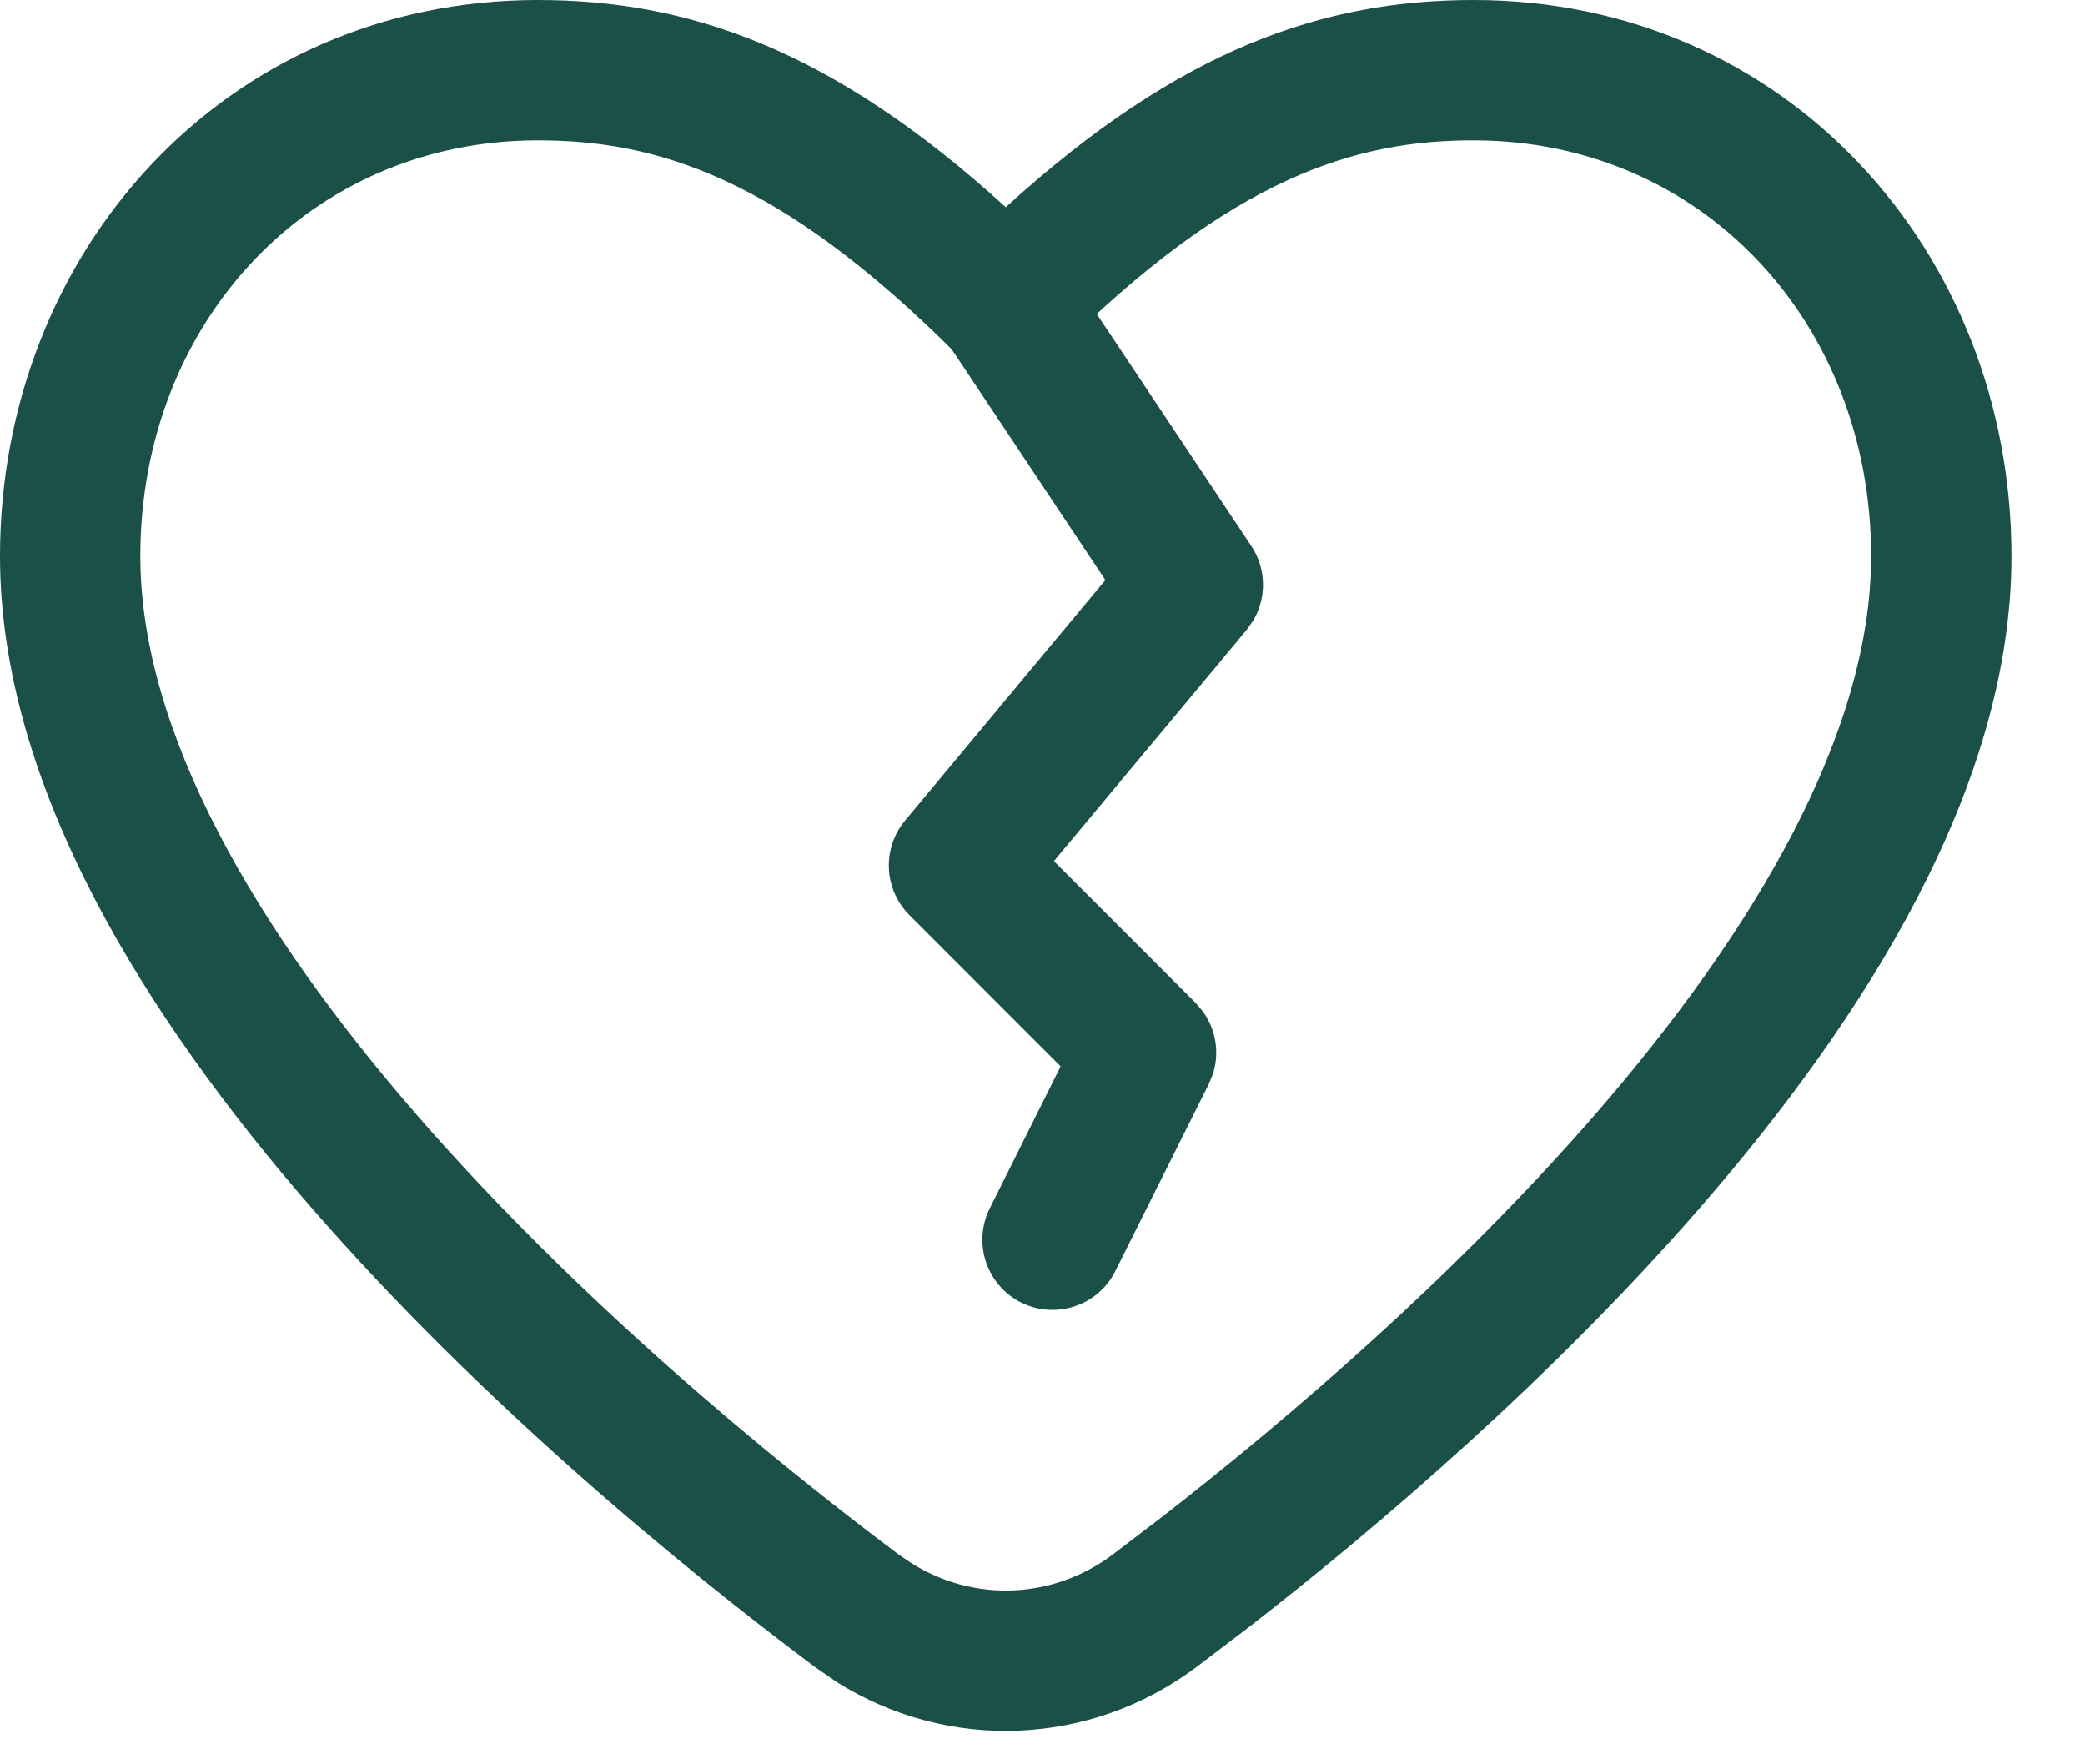
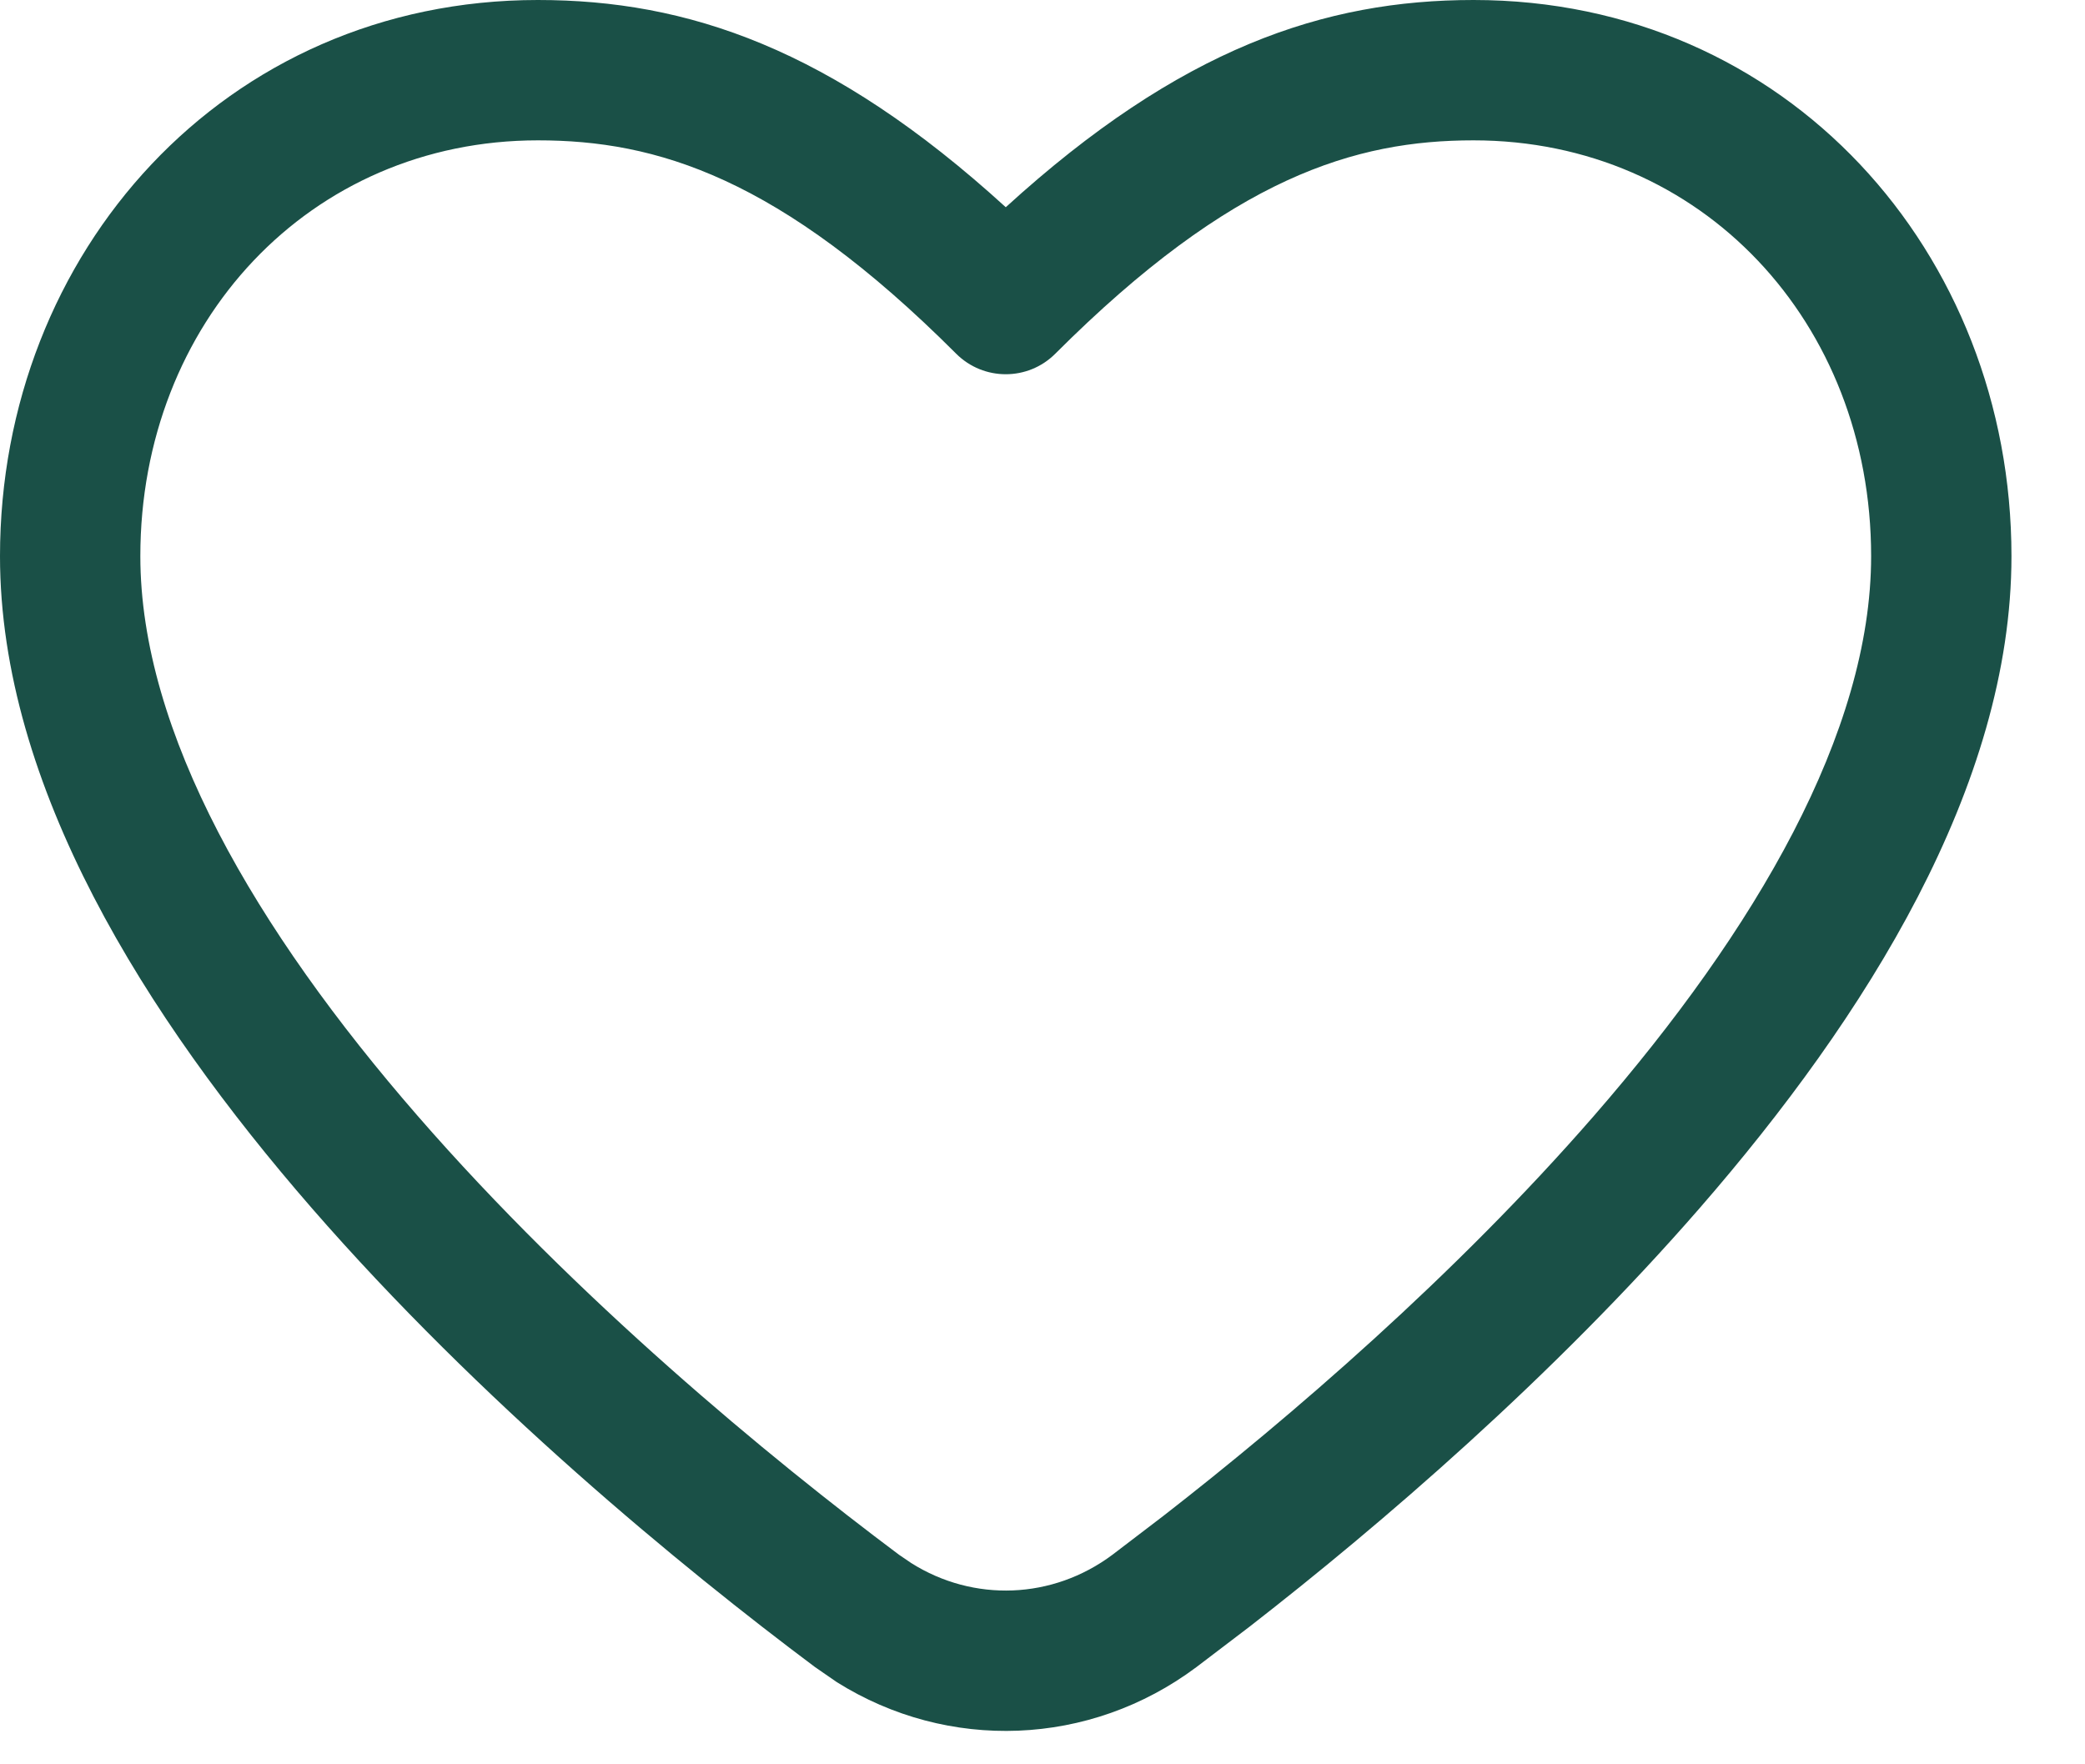
<svg xmlns="http://www.w3.org/2000/svg" fill="none" height="100%" overflow="visible" preserveAspectRatio="none" style="display: block;" viewBox="0 0 26 22" width="100%">
  <g id="Vector">
    <path d="M23.333 6.935C23.333 4.024 21.223 1.75 18.375 1.75C16.905 1.75 15.367 2.204 13.16 4.41C12.819 4.752 12.265 4.752 11.923 4.41C9.717 2.204 8.179 1.75 6.708 1.75C3.861 1.75 1.75 4.024 1.75 6.935C1.75 9.13 3.189 11.594 5.207 13.913C7.192 16.196 9.591 18.175 11.211 19.387L11.364 19.491C12.14 19.98 13.125 19.945 13.872 19.387L14.514 18.897C16.085 17.675 18.14 15.91 19.877 13.913C21.894 11.594 23.333 9.13 23.333 6.935ZM25.083 6.935C25.083 9.804 23.263 12.686 21.197 15.062C19.361 17.173 17.212 19.017 15.584 20.282L14.919 20.788C13.59 21.782 11.82 21.845 10.435 20.975L10.164 20.788C8.492 19.538 5.984 17.474 3.886 15.062C1.82 12.686 0 9.804 0 6.935C5.98843e-05 3.152 2.802 0 6.708 0C8.565 0 10.364 0.598 12.542 2.584C14.719 0.598 16.518 0 18.375 0C22.282 0 25.083 3.152 25.083 6.935Z" fill="#1A5047" />
-     <path d="M12.056 3.062C12.433 2.811 12.934 2.891 13.216 3.233L13.27 3.305L15.603 6.807C15.791 7.089 15.797 7.45 15.629 7.736L15.547 7.853L13.142 10.738L14.91 12.506L15 12.612C15.162 12.835 15.209 13.123 15.127 13.387L15.074 13.517L13.908 15.85C13.692 16.282 13.166 16.457 12.734 16.242C12.302 16.026 12.127 15.5 12.342 15.068L13.226 13.297L11.34 11.41C11.02 11.09 10.997 10.579 11.286 10.232L13.784 7.233L11.814 4.275L11.768 4.198C11.561 3.806 11.68 3.313 12.056 3.062Z" fill="#1A5047" />
  </g>
</svg>